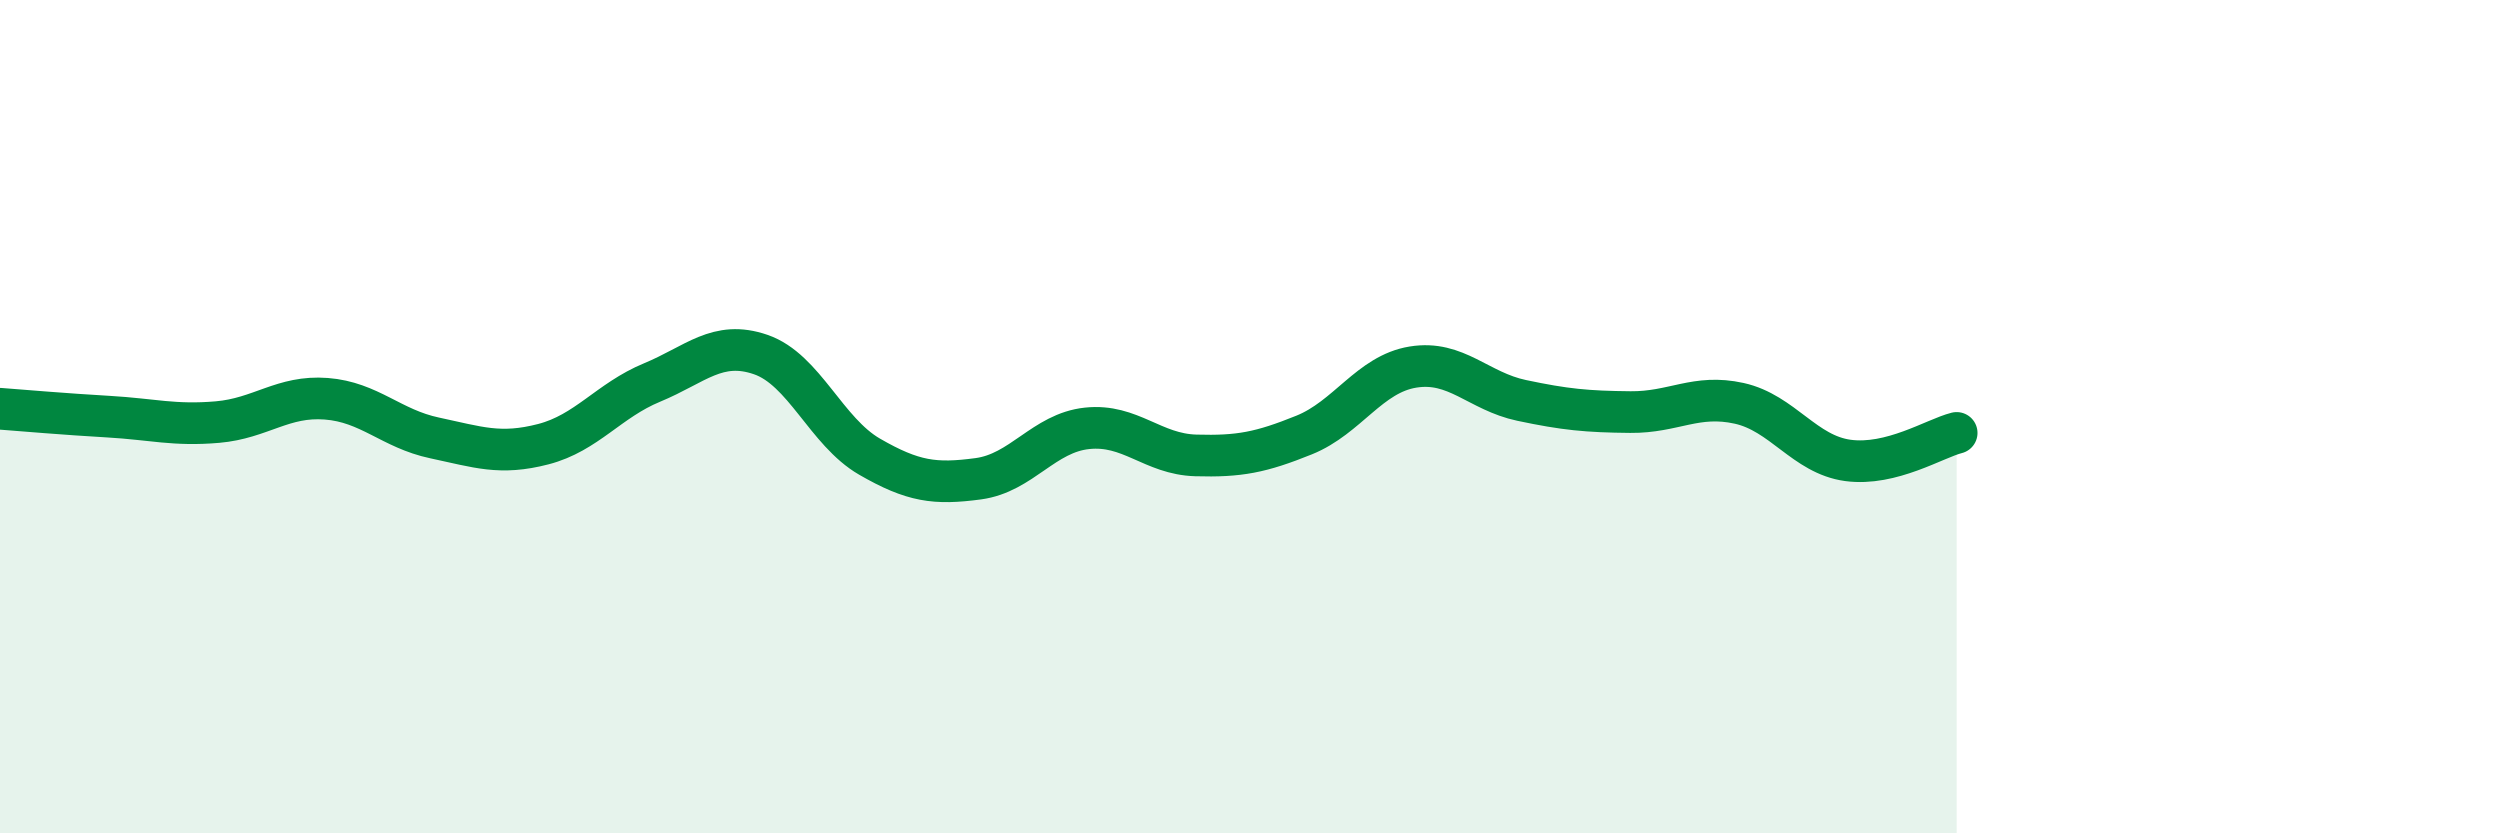
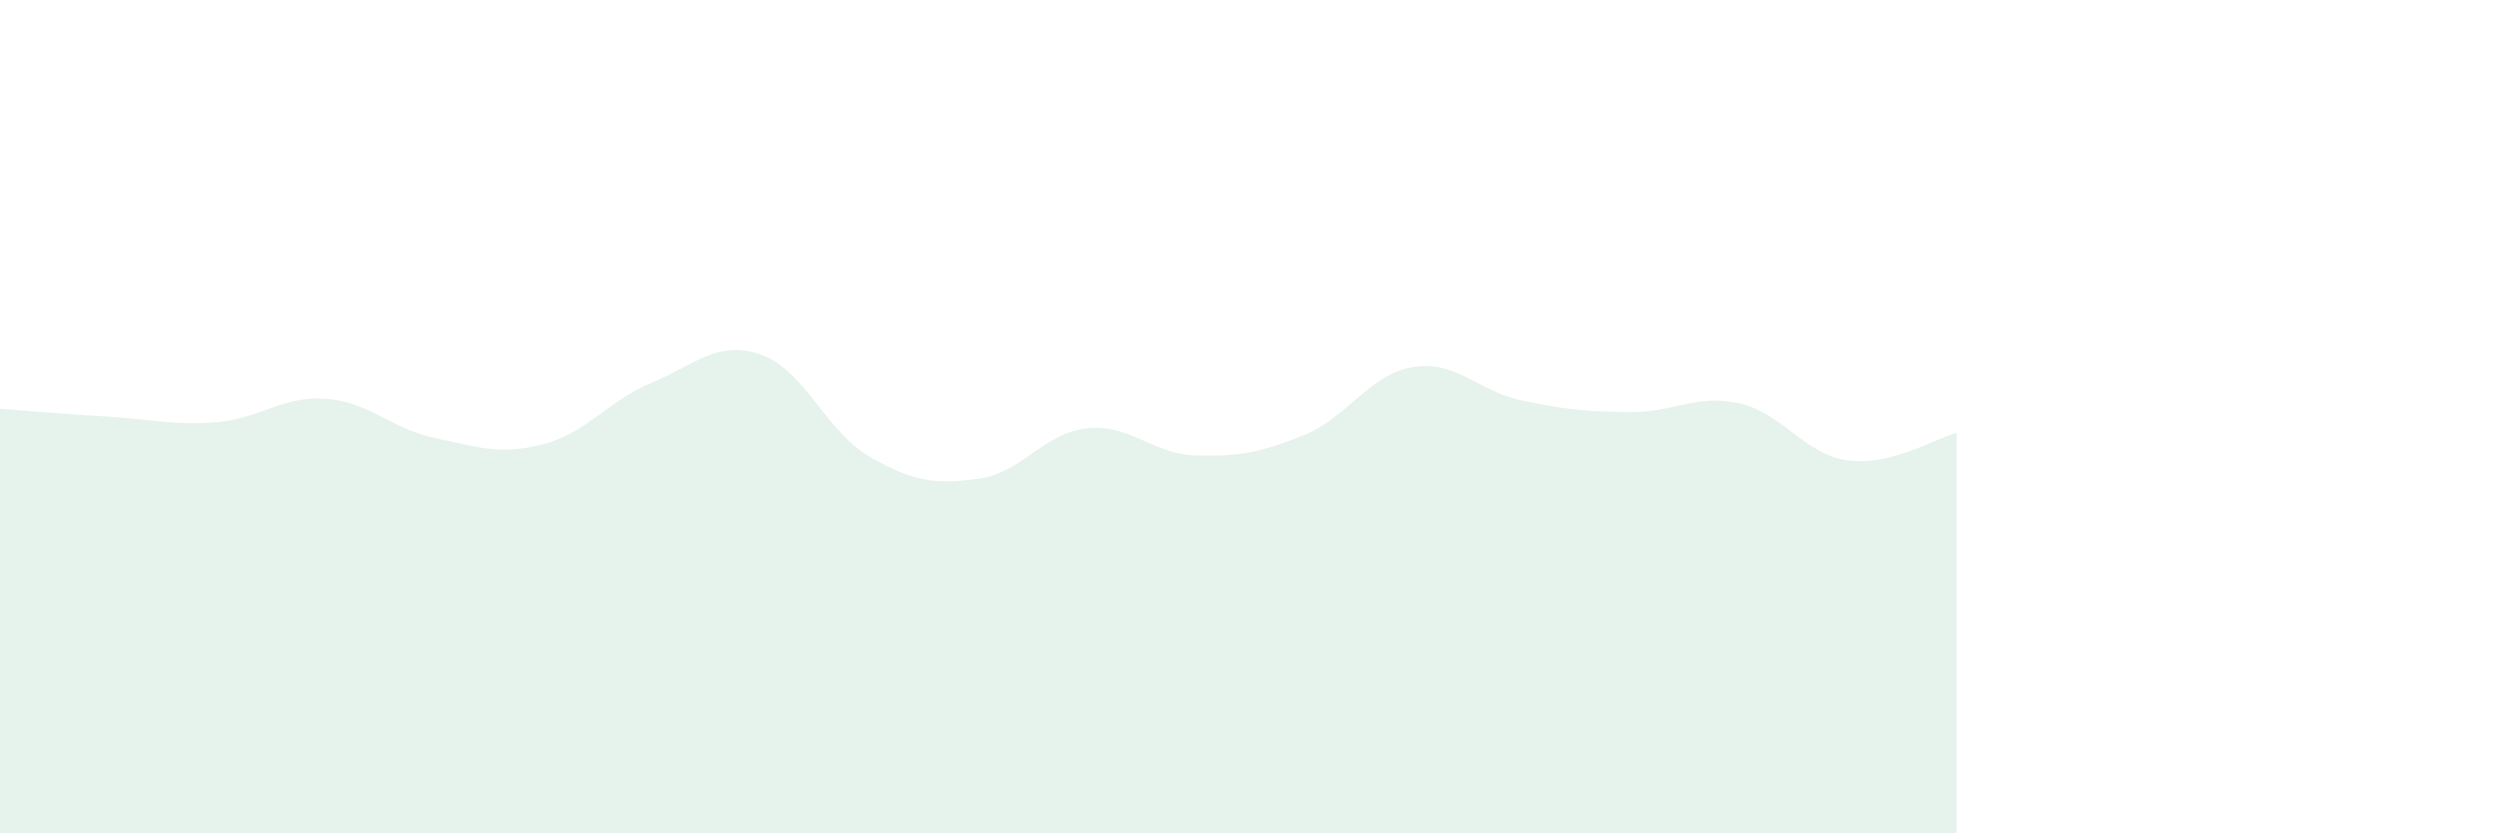
<svg xmlns="http://www.w3.org/2000/svg" width="60" height="20" viewBox="0 0 60 20">
  <path d="M 0,9.81 C 0.52,9.85 1.57,9.94 2.61,10 C 3.65,10.06 4.18,10.22 5.22,10.13 C 6.26,10.04 6.79,9.49 7.83,9.57 C 8.87,9.65 9.39,10.29 10.43,10.51 C 11.47,10.73 12,10.93 13.04,10.66 C 14.08,10.39 14.61,9.61 15.65,9.18 C 16.69,8.75 17.22,8.15 18.26,8.51 C 19.3,8.87 19.83,10.36 20.87,10.96 C 21.91,11.56 22.44,11.63 23.48,11.49 C 24.52,11.35 25.05,10.39 26.09,10.28 C 27.13,10.17 27.66,10.9 28.7,10.93 C 29.74,10.96 30.26,10.86 31.3,10.44 C 32.34,10.02 32.87,8.98 33.91,8.81 C 34.95,8.64 35.48,9.39 36.52,9.61 C 37.56,9.83 38.09,9.88 39.13,9.89 C 40.17,9.9 40.7,9.45 41.74,9.68 C 42.78,9.91 43.31,10.91 44.35,11.05 C 45.39,11.19 46.44,10.52 46.96,10.39L46.96 20L0 20Z" fill="#008740" opacity="0.1" stroke-linecap="round" stroke-linejoin="round" />
-   <path d="M 0,9.81 C 0.52,9.85 1.57,9.94 2.61,10 C 3.65,10.06 4.18,10.22 5.22,10.13 C 6.26,10.04 6.79,9.49 7.83,9.57 C 8.87,9.65 9.39,10.29 10.43,10.51 C 11.47,10.73 12,10.93 13.04,10.66 C 14.08,10.39 14.61,9.61 15.65,9.18 C 16.69,8.75 17.22,8.15 18.26,8.51 C 19.3,8.87 19.83,10.36 20.87,10.96 C 21.91,11.56 22.44,11.63 23.48,11.49 C 24.52,11.35 25.05,10.39 26.09,10.28 C 27.13,10.17 27.66,10.9 28.7,10.93 C 29.74,10.96 30.26,10.86 31.3,10.44 C 32.34,10.02 32.87,8.98 33.91,8.81 C 34.95,8.64 35.48,9.39 36.52,9.61 C 37.56,9.83 38.09,9.88 39.13,9.89 C 40.17,9.9 40.7,9.45 41.74,9.68 C 42.78,9.91 43.31,10.91 44.35,11.05 C 45.39,11.19 46.44,10.52 46.96,10.39" stroke="#008740" stroke-width="1" fill="none" stroke-linecap="round" stroke-linejoin="round" />
</svg>